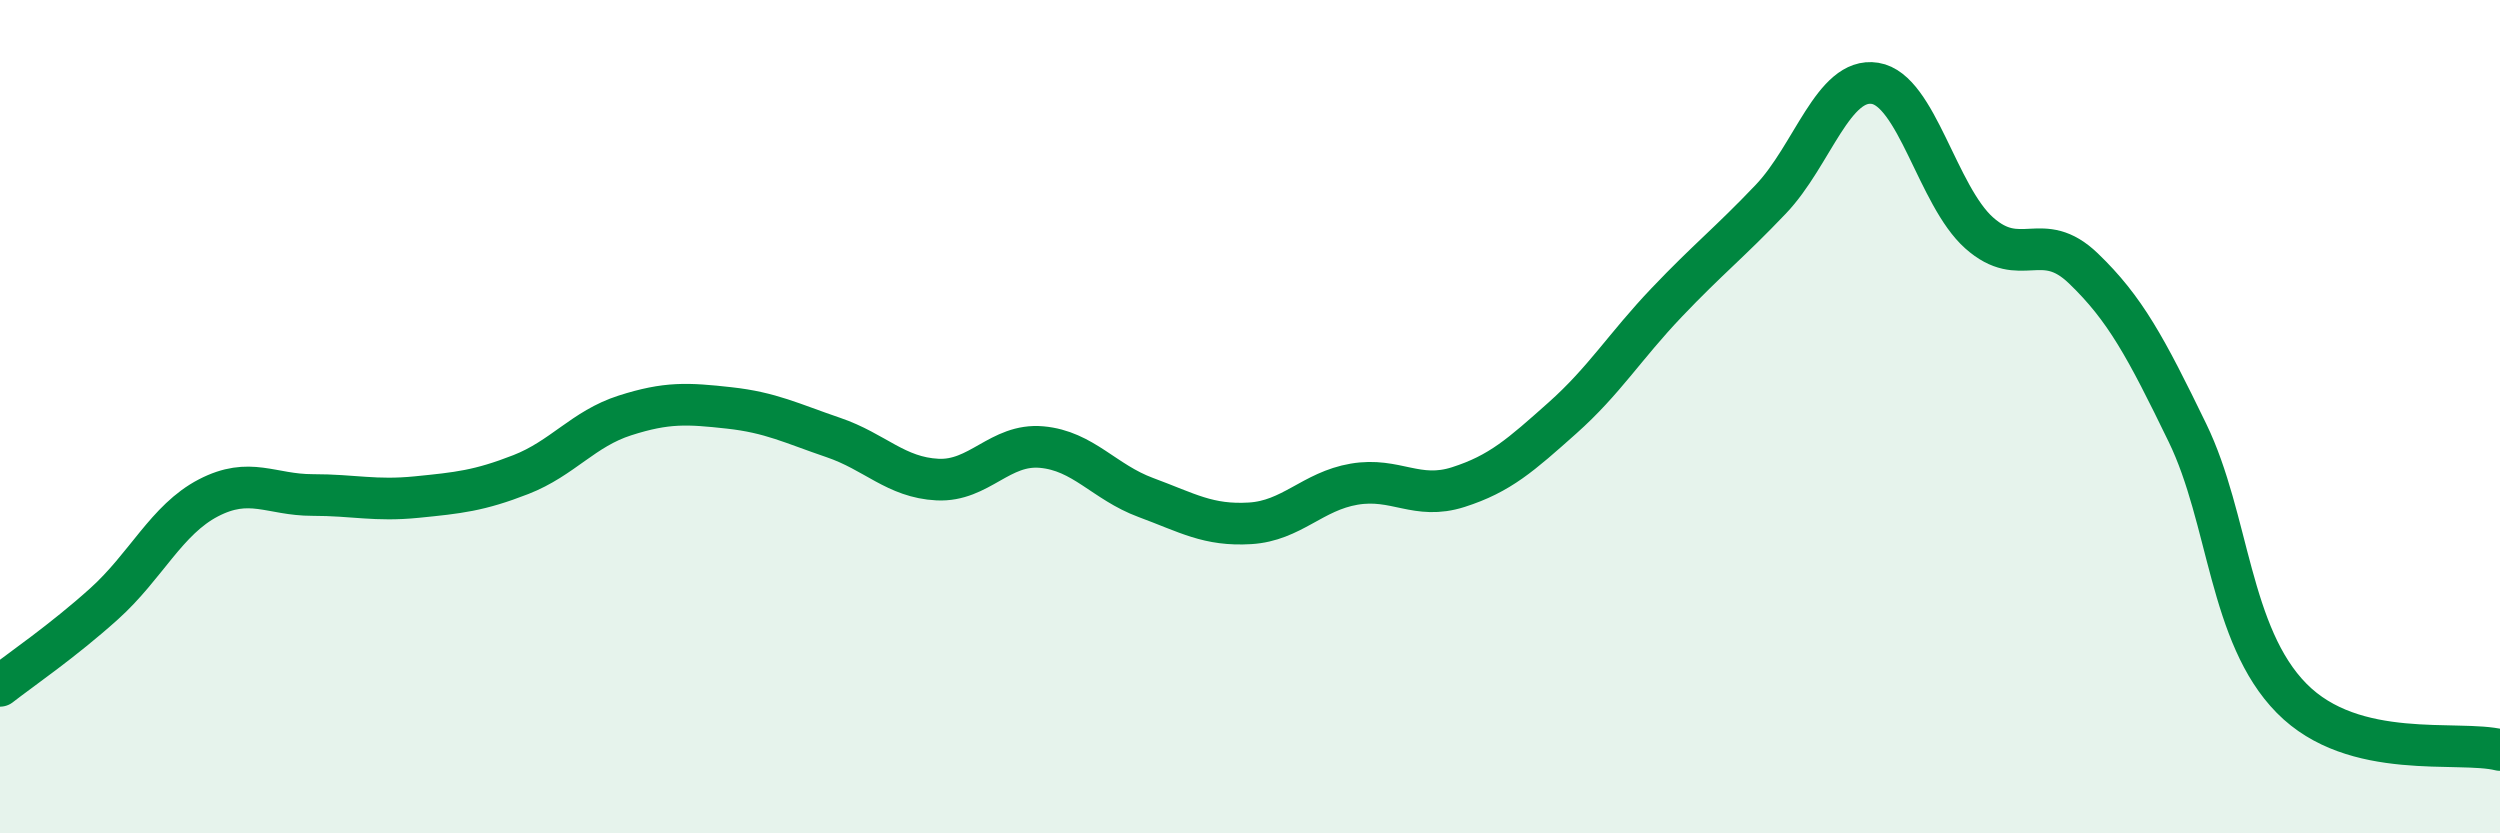
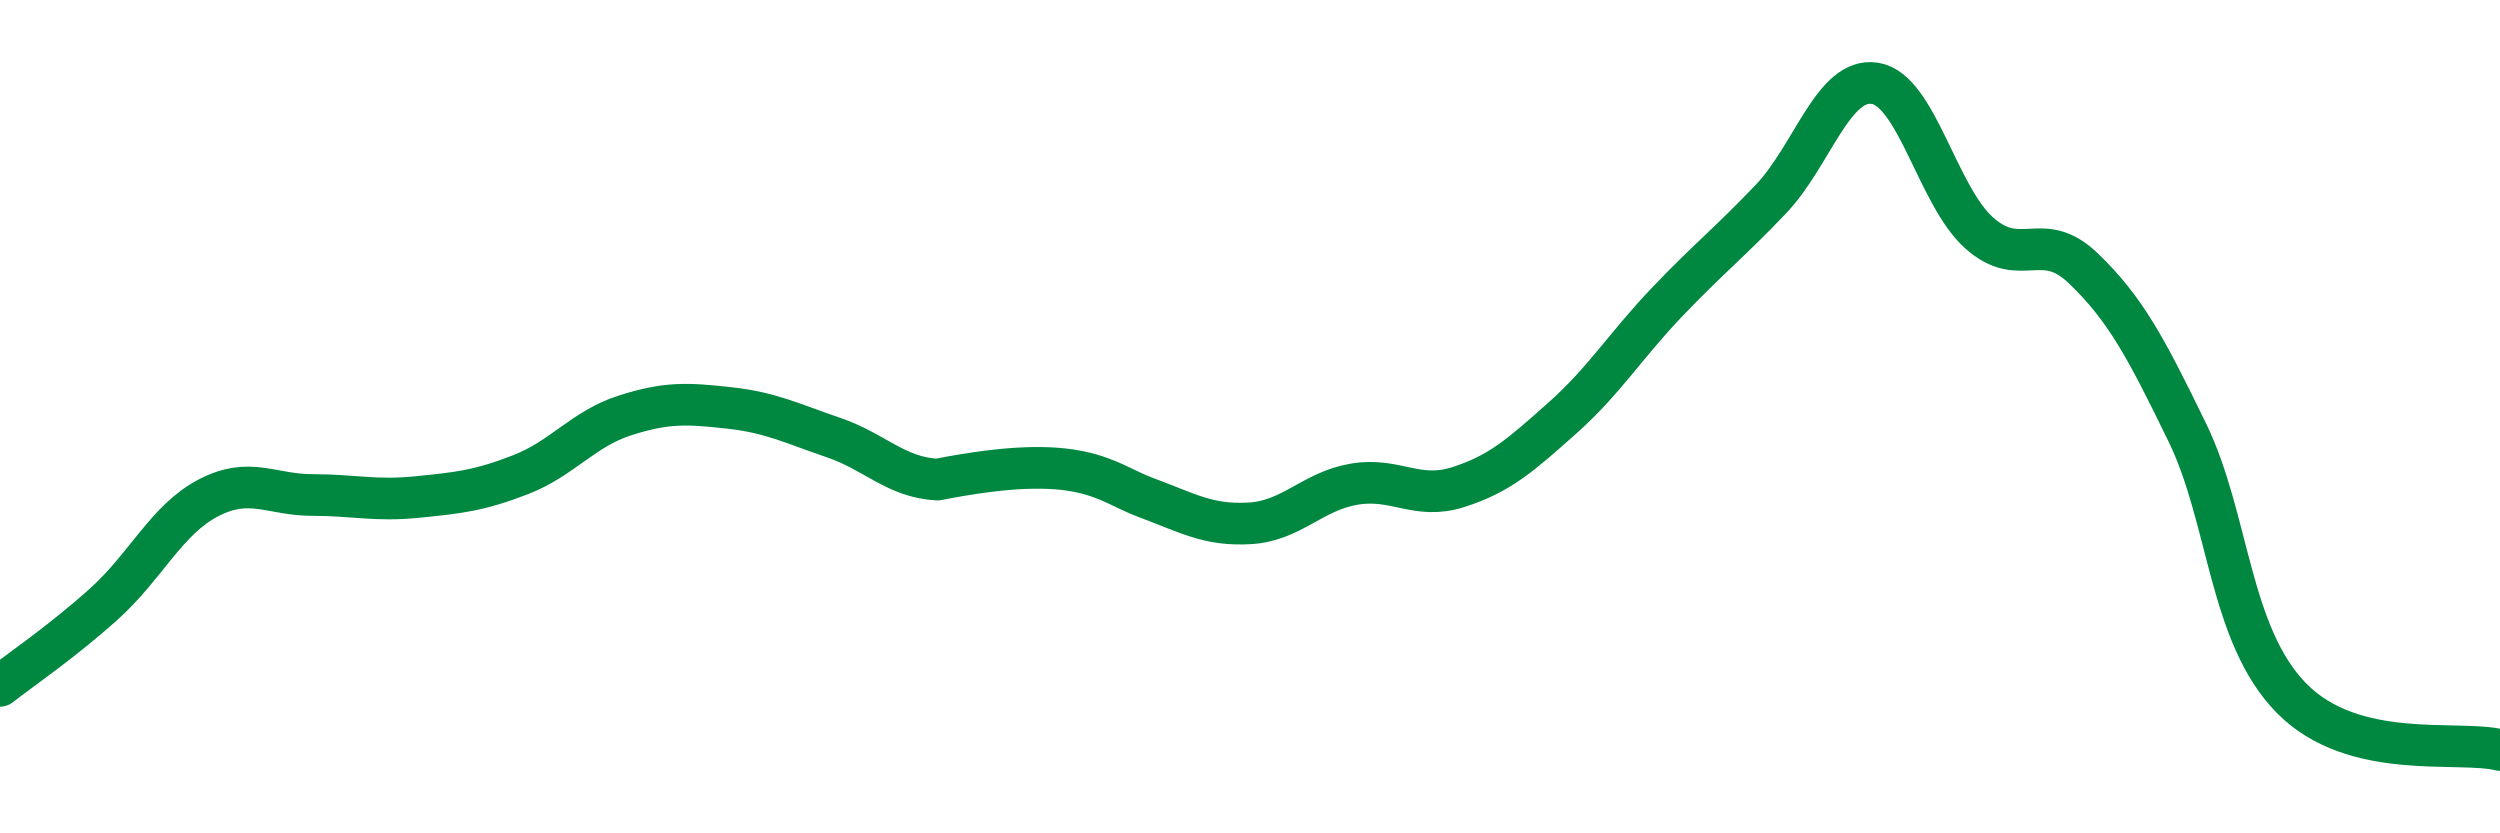
<svg xmlns="http://www.w3.org/2000/svg" width="60" height="20" viewBox="0 0 60 20">
-   <path d="M 0,16.46 C 0.5,16.07 1.5,15.39 2.5,14.49 C 3.5,13.59 4,12.47 5,11.95 C 6,11.43 6.5,11.88 7.5,11.88 C 8.5,11.88 9,12.03 10,11.93 C 11,11.83 11.5,11.78 12.5,11.39 C 13.5,11 14,10.29 15,9.97 C 16,9.65 16.5,9.68 17.5,9.79 C 18.5,9.9 19,10.16 20,10.5 C 21,10.84 21.5,11.46 22.5,11.51 C 23.5,11.56 24,10.64 25,10.73 C 26,10.82 26.5,11.57 27.5,11.94 C 28.5,12.31 29,12.62 30,12.56 C 31,12.5 31.5,11.79 32.5,11.62 C 33.5,11.45 34,12.01 35,11.69 C 36,11.37 36.5,10.92 37.5,10.03 C 38.5,9.14 39,8.31 40,7.26 C 41,6.21 41.5,5.83 42.5,4.78 C 43.5,3.73 44,1.84 45,2 C 46,2.16 46.5,4.7 47.5,5.59 C 48.5,6.48 49,5.48 50,6.44 C 51,7.4 51.5,8.33 52.5,10.39 C 53.5,12.45 53.5,15.24 55,16.76 C 56.5,18.28 59,17.75 60,18L60 20L0 20Z" fill="#008740" opacity="0.1" stroke-linecap="round" stroke-linejoin="round" />
-   <path d="M 0,16.46 C 0.5,16.07 1.5,15.39 2.5,14.49 C 3.5,13.59 4,12.47 5,11.95 C 6,11.43 6.5,11.88 7.5,11.88 C 8.5,11.88 9,12.03 10,11.93 C 11,11.83 11.5,11.78 12.5,11.39 C 13.5,11 14,10.29 15,9.97 C 16,9.65 16.5,9.68 17.5,9.79 C 18.5,9.9 19,10.16 20,10.5 C 21,10.84 21.5,11.46 22.5,11.51 C 23.5,11.56 24,10.64 25,10.73 C 26,10.82 26.5,11.57 27.5,11.94 C 28.5,12.31 29,12.62 30,12.56 C 31,12.5 31.5,11.79 32.5,11.62 C 33.5,11.45 34,12.01 35,11.69 C 36,11.37 36.5,10.92 37.5,10.03 C 38.5,9.14 39,8.31 40,7.26 C 41,6.21 41.5,5.83 42.5,4.78 C 43.5,3.73 44,1.84 45,2 C 46,2.16 46.5,4.7 47.5,5.59 C 48.5,6.48 49,5.48 50,6.44 C 51,7.4 51.5,8.33 52.5,10.39 C 53.5,12.45 53.5,15.24 55,16.76 C 56.5,18.28 59,17.75 60,18" stroke="#008740" stroke-width="1" fill="none" stroke-linecap="round" stroke-linejoin="round" />
+   <path d="M 0,16.46 C 0.5,16.07 1.5,15.39 2.5,14.49 C 3.5,13.59 4,12.47 5,11.95 C 6,11.43 6.5,11.88 7.5,11.88 C 8.5,11.88 9,12.03 10,11.93 C 11,11.83 11.5,11.78 12.5,11.39 C 13.5,11 14,10.29 15,9.97 C 16,9.65 16.5,9.68 17.5,9.79 C 18.5,9.9 19,10.16 20,10.5 C 21,10.84 21.5,11.46 22.5,11.51 C 26,10.82 26.5,11.57 27.5,11.94 C 28.5,12.31 29,12.62 30,12.56 C 31,12.5 31.5,11.79 32.5,11.62 C 33.5,11.45 34,12.01 35,11.69 C 36,11.37 36.5,10.92 37.5,10.03 C 38.5,9.14 39,8.31 40,7.26 C 41,6.21 41.5,5.83 42.5,4.78 C 43.5,3.73 44,1.84 45,2 C 46,2.16 46.5,4.7 47.5,5.59 C 48.5,6.48 49,5.48 50,6.44 C 51,7.4 51.5,8.33 52.5,10.39 C 53.5,12.45 53.5,15.24 55,16.76 C 56.5,18.28 59,17.75 60,18" stroke="#008740" stroke-width="1" fill="none" stroke-linecap="round" stroke-linejoin="round" />
</svg>